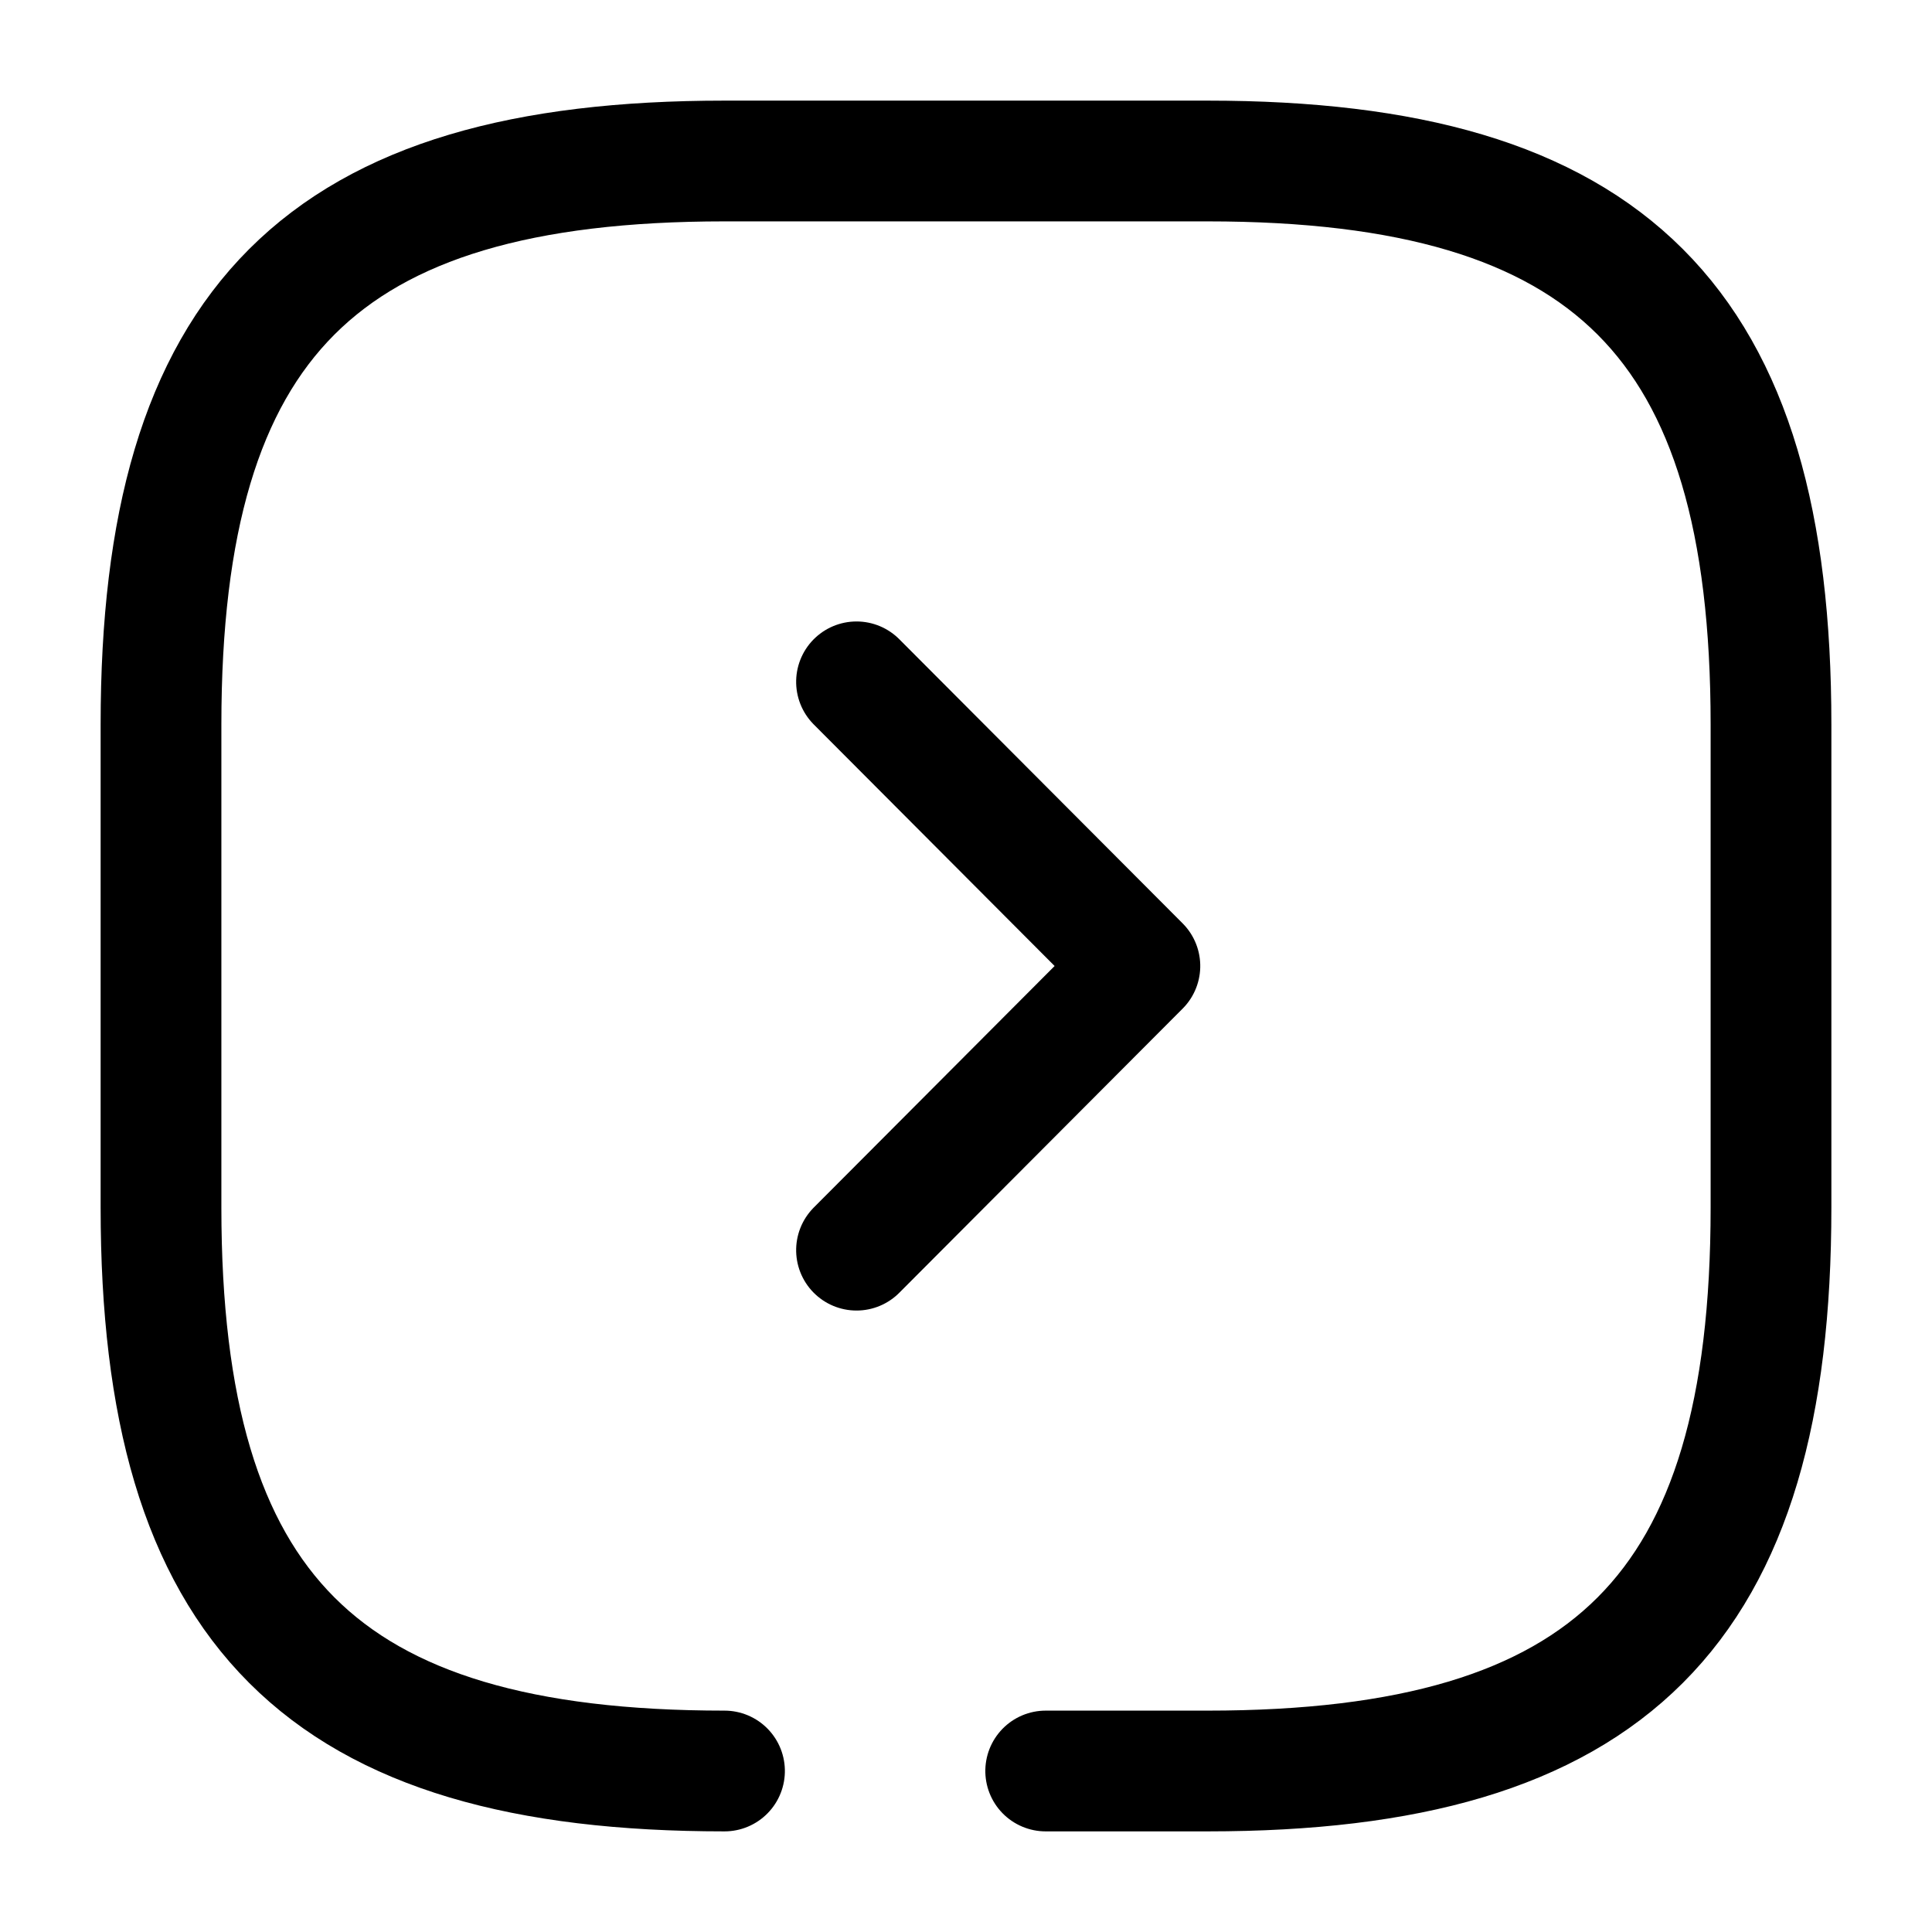
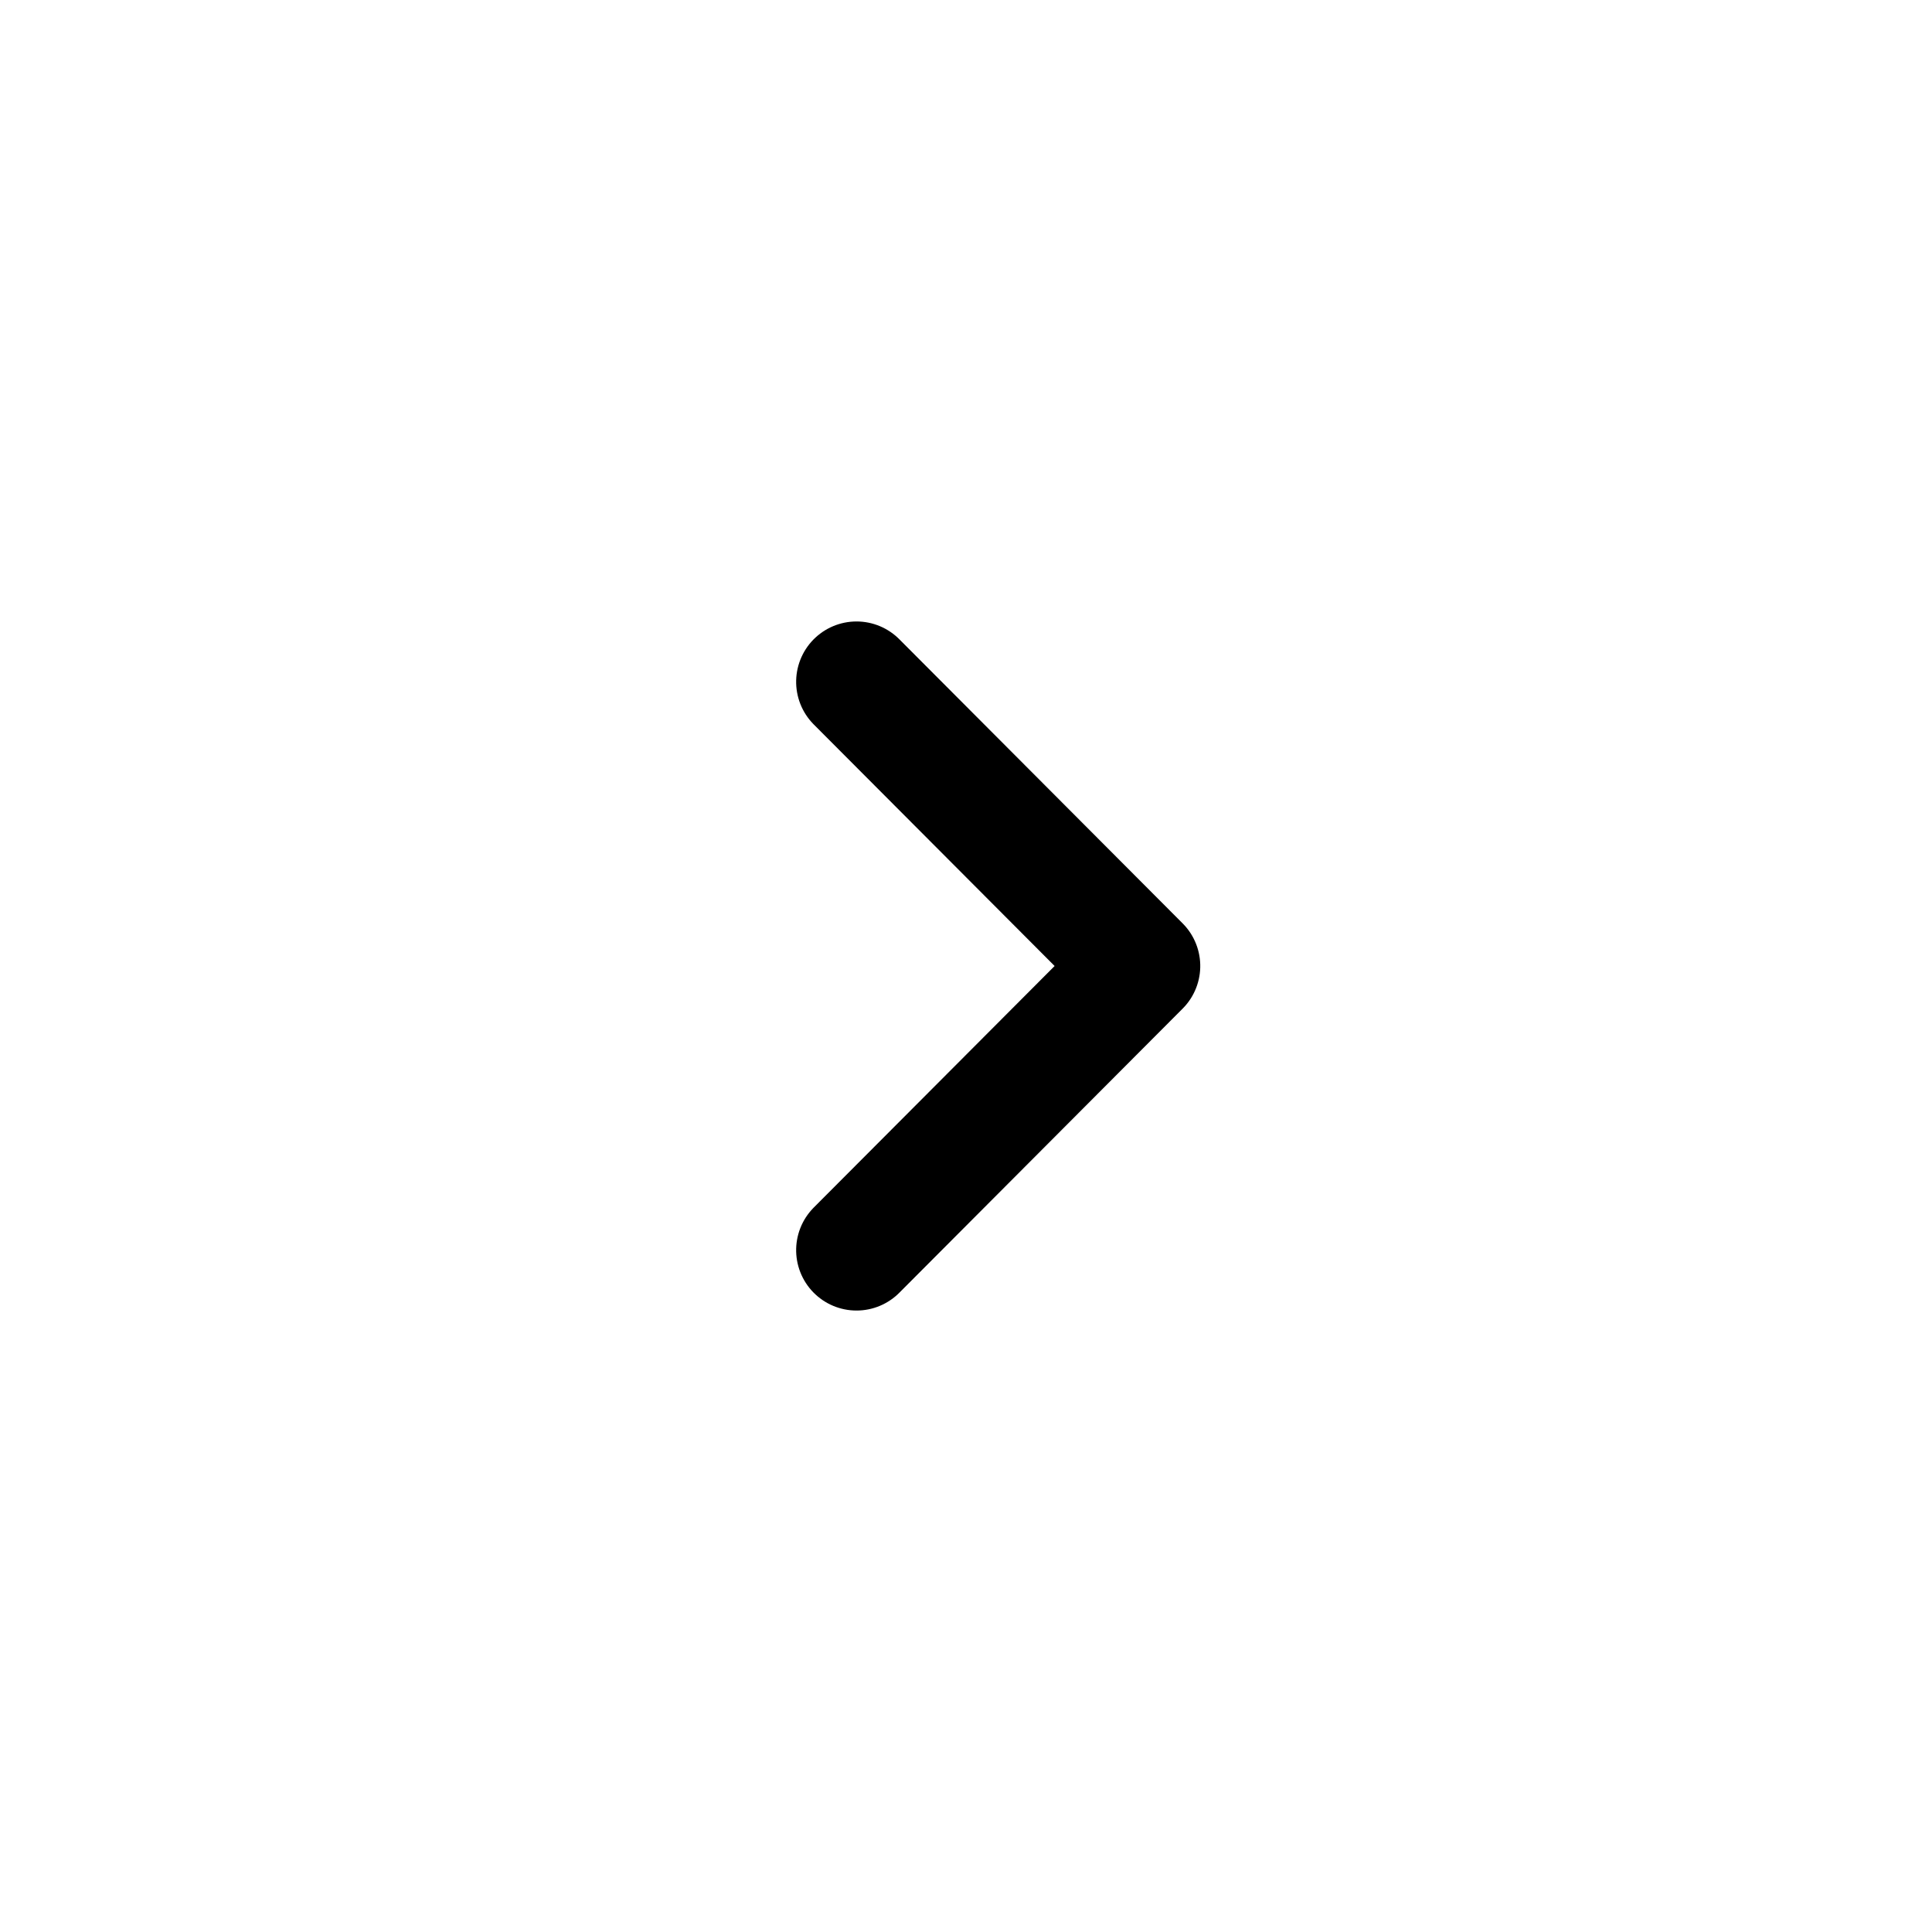
<svg xmlns="http://www.w3.org/2000/svg" width="24" height="24" viewBox="0 0 24 24">
  <g id="arrow-square-down_broken" data-name="arrow-square-down/broken" transform="translate(0 24) rotate(-90)">
    <g id="vuesax_broken_arrow-square-down" data-name="vuesax/broken/arrow-square-down">
      <g id="arrow-square-down">
-         <path id="Vector" d="M0,10.99V13c0,5,2,7,7,7h6c5,0,7-2,7-7V7c0-5-2-7-7-7H7C2,0,0,2,0,7" transform="translate(2 2)" fill="none" stroke="#000" stroke-linecap="round" stroke-linejoin="round" stroke-width="1.5" />
        <path id="Vector-2" data-name="Vector" d="M0,0,3.53,3.52,7.06,0" transform="translate(8.47 10.64)" fill="none" stroke="#000" stroke-linecap="round" stroke-linejoin="round" stroke-width="1.5" />
-         <path id="Vector-3" data-name="Vector" d="M0,0H24V24H0Z" fill="none" opacity="0" />
      </g>
    </g>
  </g>
</svg>